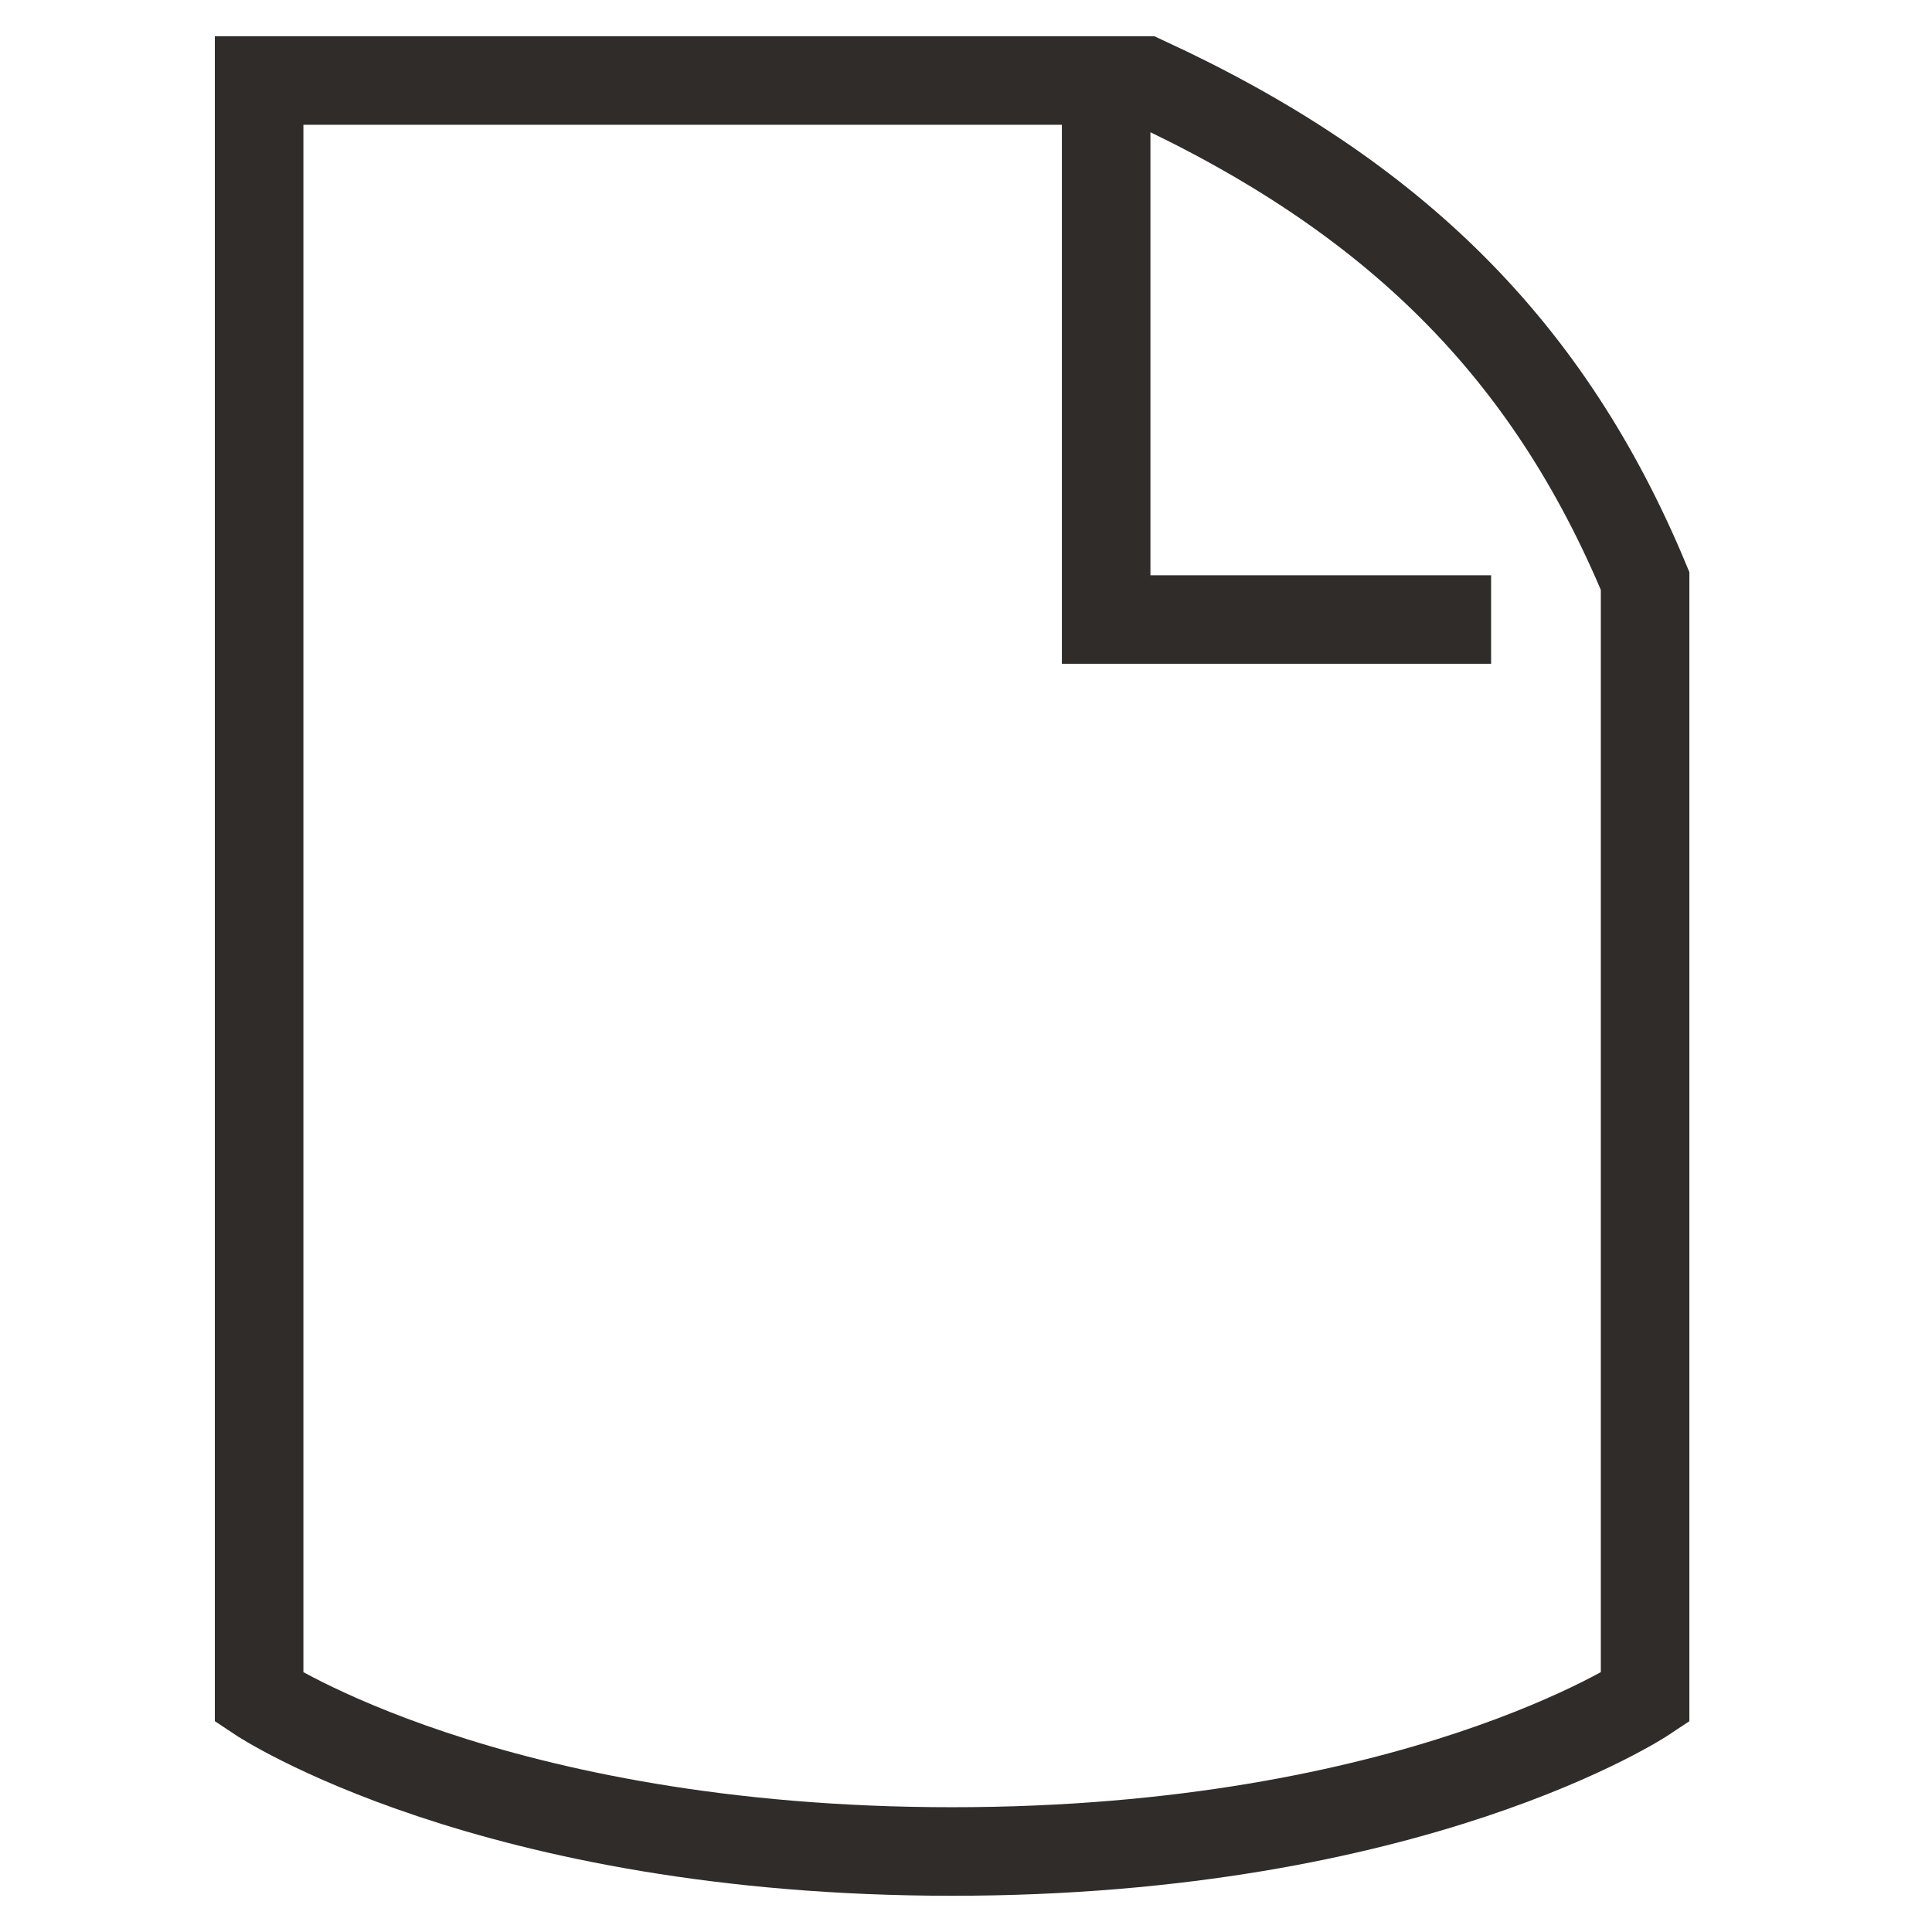
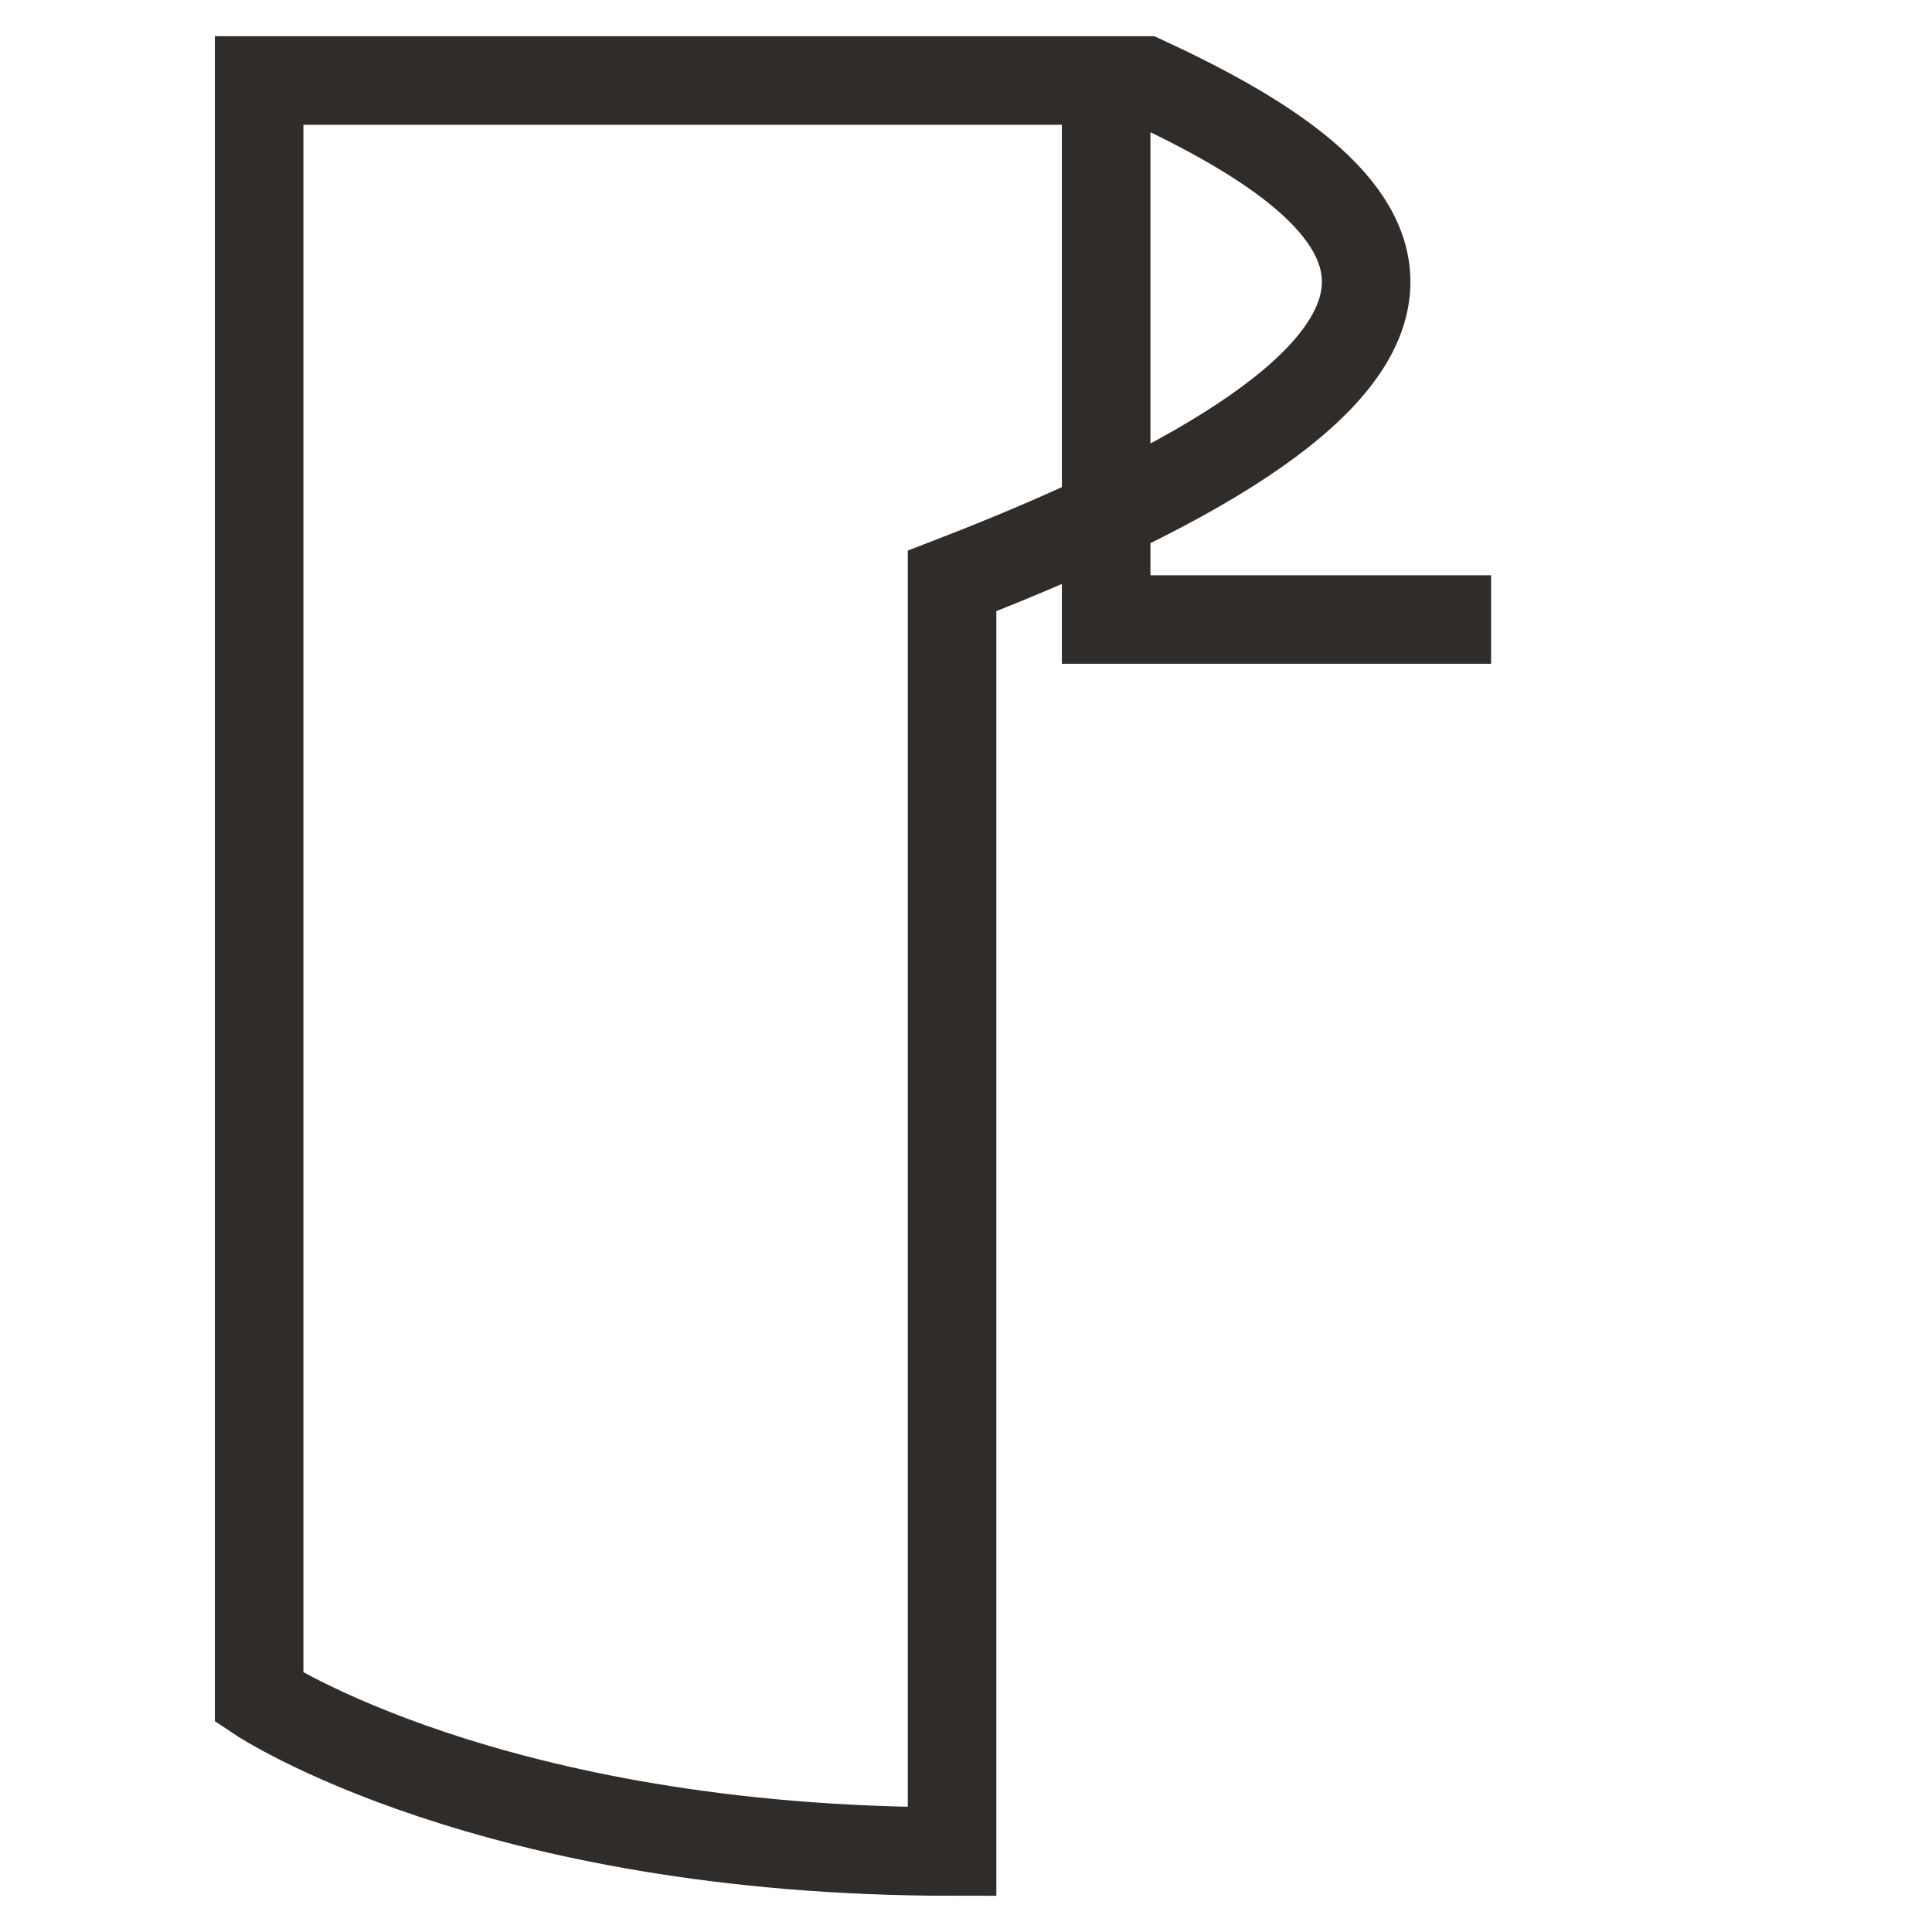
<svg xmlns="http://www.w3.org/2000/svg" width="24" height="24" viewBox="0 0 24 24" fill="none">
-   <path d="M18.523 7.696H13.741V1.478M3.219 1V21.087C3.219 21.087 6.088 23 11.827 23C17.567 23 20.436 21.087 20.436 21.087V7.217C19.241 4.348 17.327 2.435 14.219 1H3.219Z" stroke="#302C2A" stroke-width="1.1" />
+   <path d="M18.523 7.696H13.741V1.478M3.219 1V21.087C3.219 21.087 6.088 23 11.827 23V7.217C19.241 4.348 17.327 2.435 14.219 1H3.219Z" stroke="#302C2A" stroke-width="1.1" />
</svg>